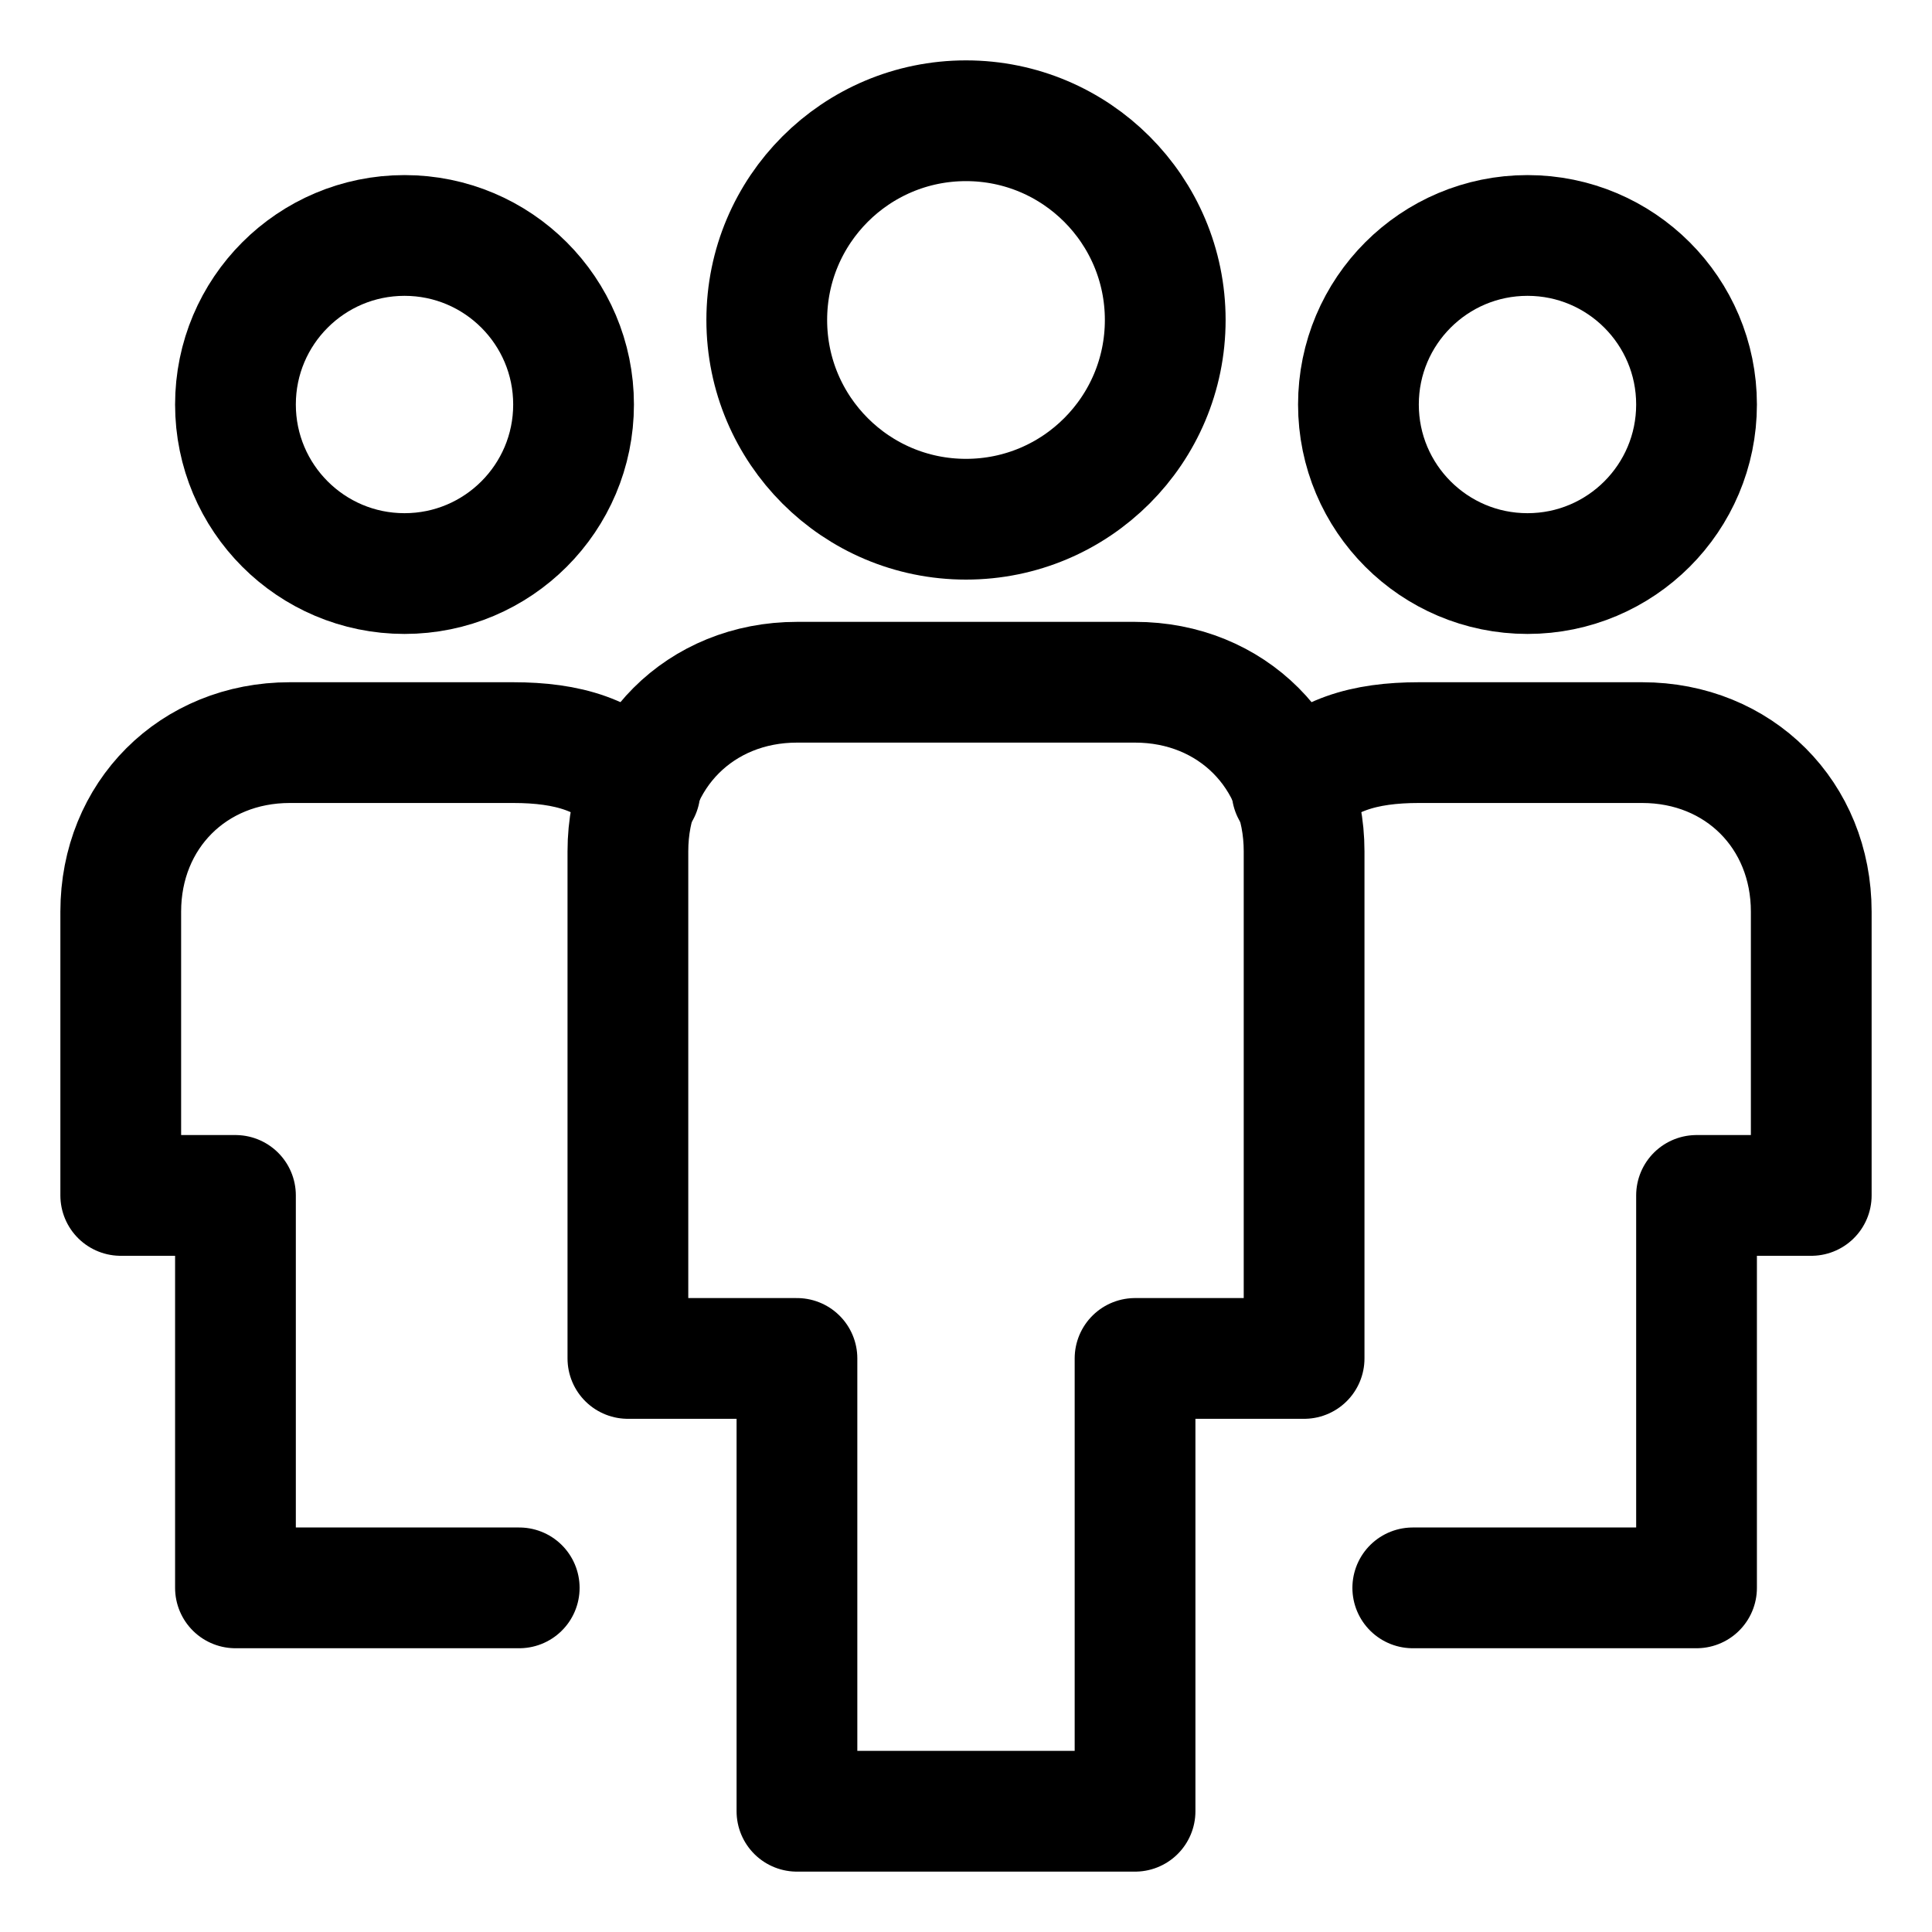
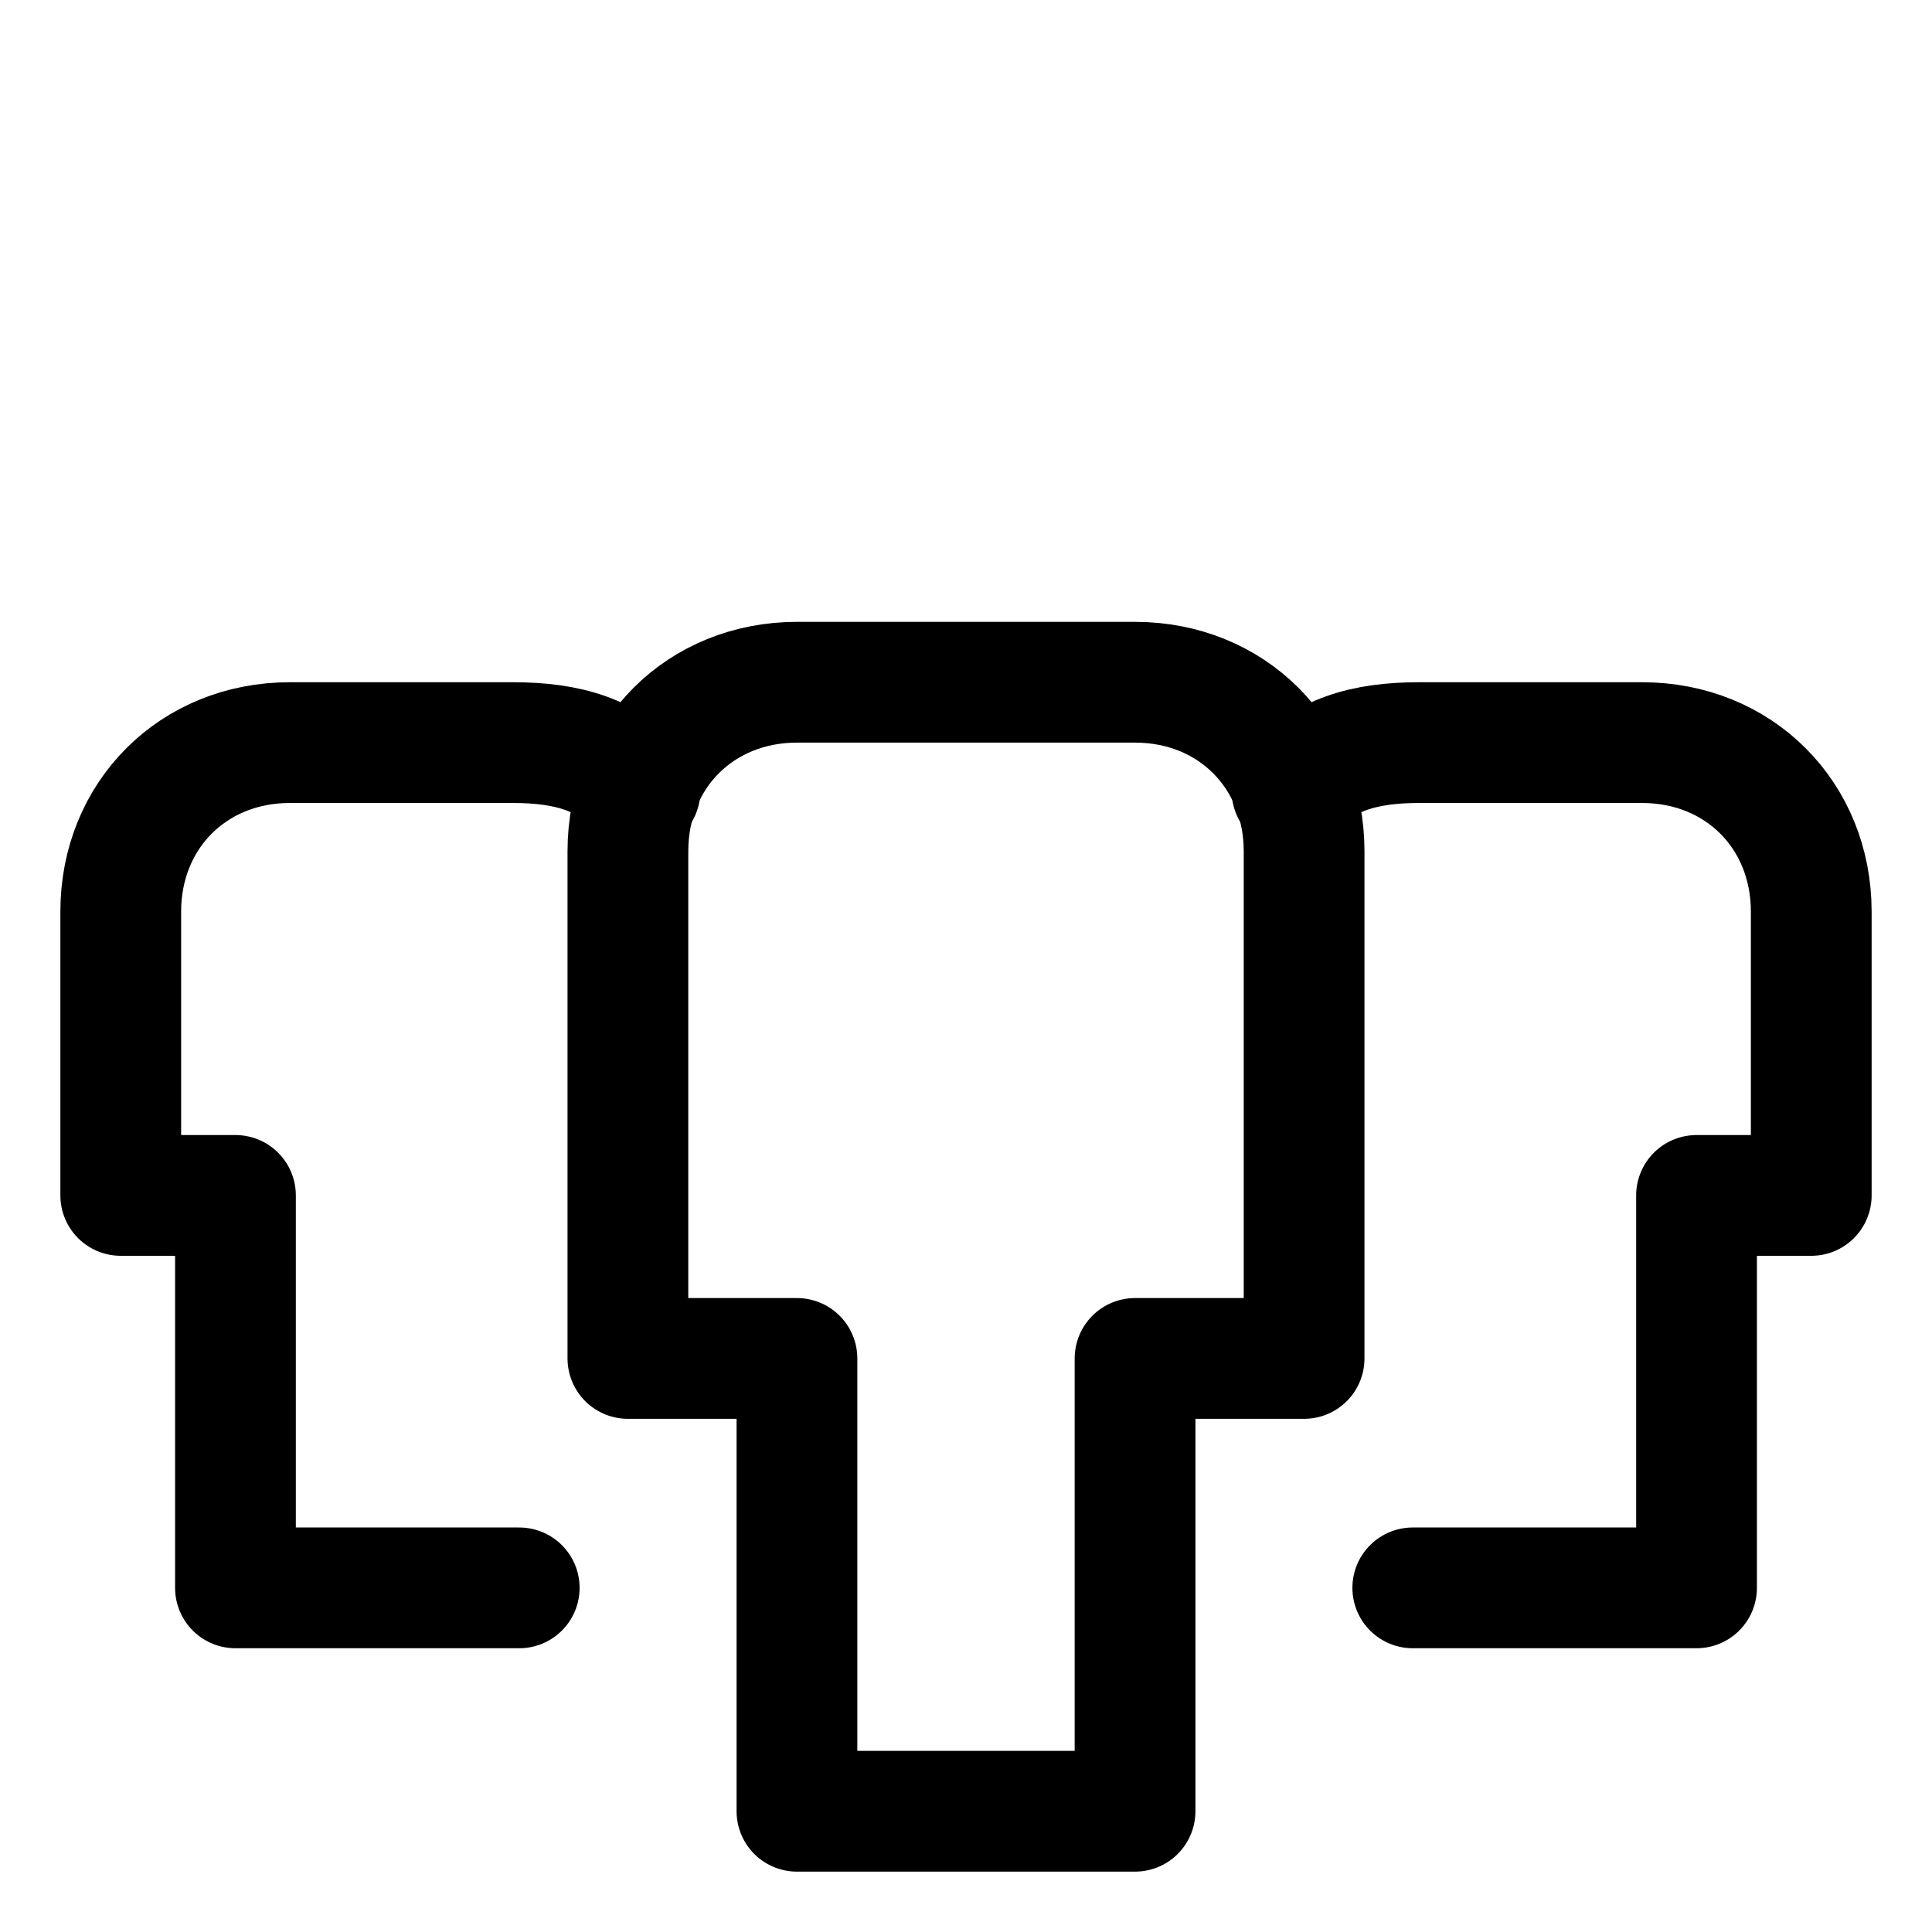
<svg xmlns="http://www.w3.org/2000/svg" id="Layer_1" version="1.1" viewBox="0 0 32 32">
  <defs>
    <style>
      .st0 {
        fill: none;
        stroke: #000;
        stroke-linecap: round;
        stroke-linejoin: round;
        stroke-width: 2px;
      }
    </style>
  </defs>
  <path class="st0" d="M10.6,13.1c-.5-.6-1.2-.8-2.1-.8h-3.7c-1.6,0-2.8,1.2-2.8,2.8v4.7h1.9v6.5h4.7" />
-   <circle class="st0" cx="6.7" cy="6.7" r="2.8" />
  <path class="st0" d="M21.4,13.1c.5-.6,1.2-.8,2.1-.8h3.7c1.6,0,2.8,1.2,2.8,2.8v4.7h-1.9v6.5h-4.7" />
-   <circle class="st0" cx="25.3" cy="6.7" r="2.8" />
  <path class="st0" d="M18.8,30h-5.6v-7.5h-2.8v-8.4c0-1.6,1.2-2.8,2.8-2.8h5.6c1.6,0,2.8,1.2,2.8,2.8v8.4h-2.8v7.5Z" />
-   <circle class="st0" cx="16" cy="5.3" r="3.3" />
</svg>